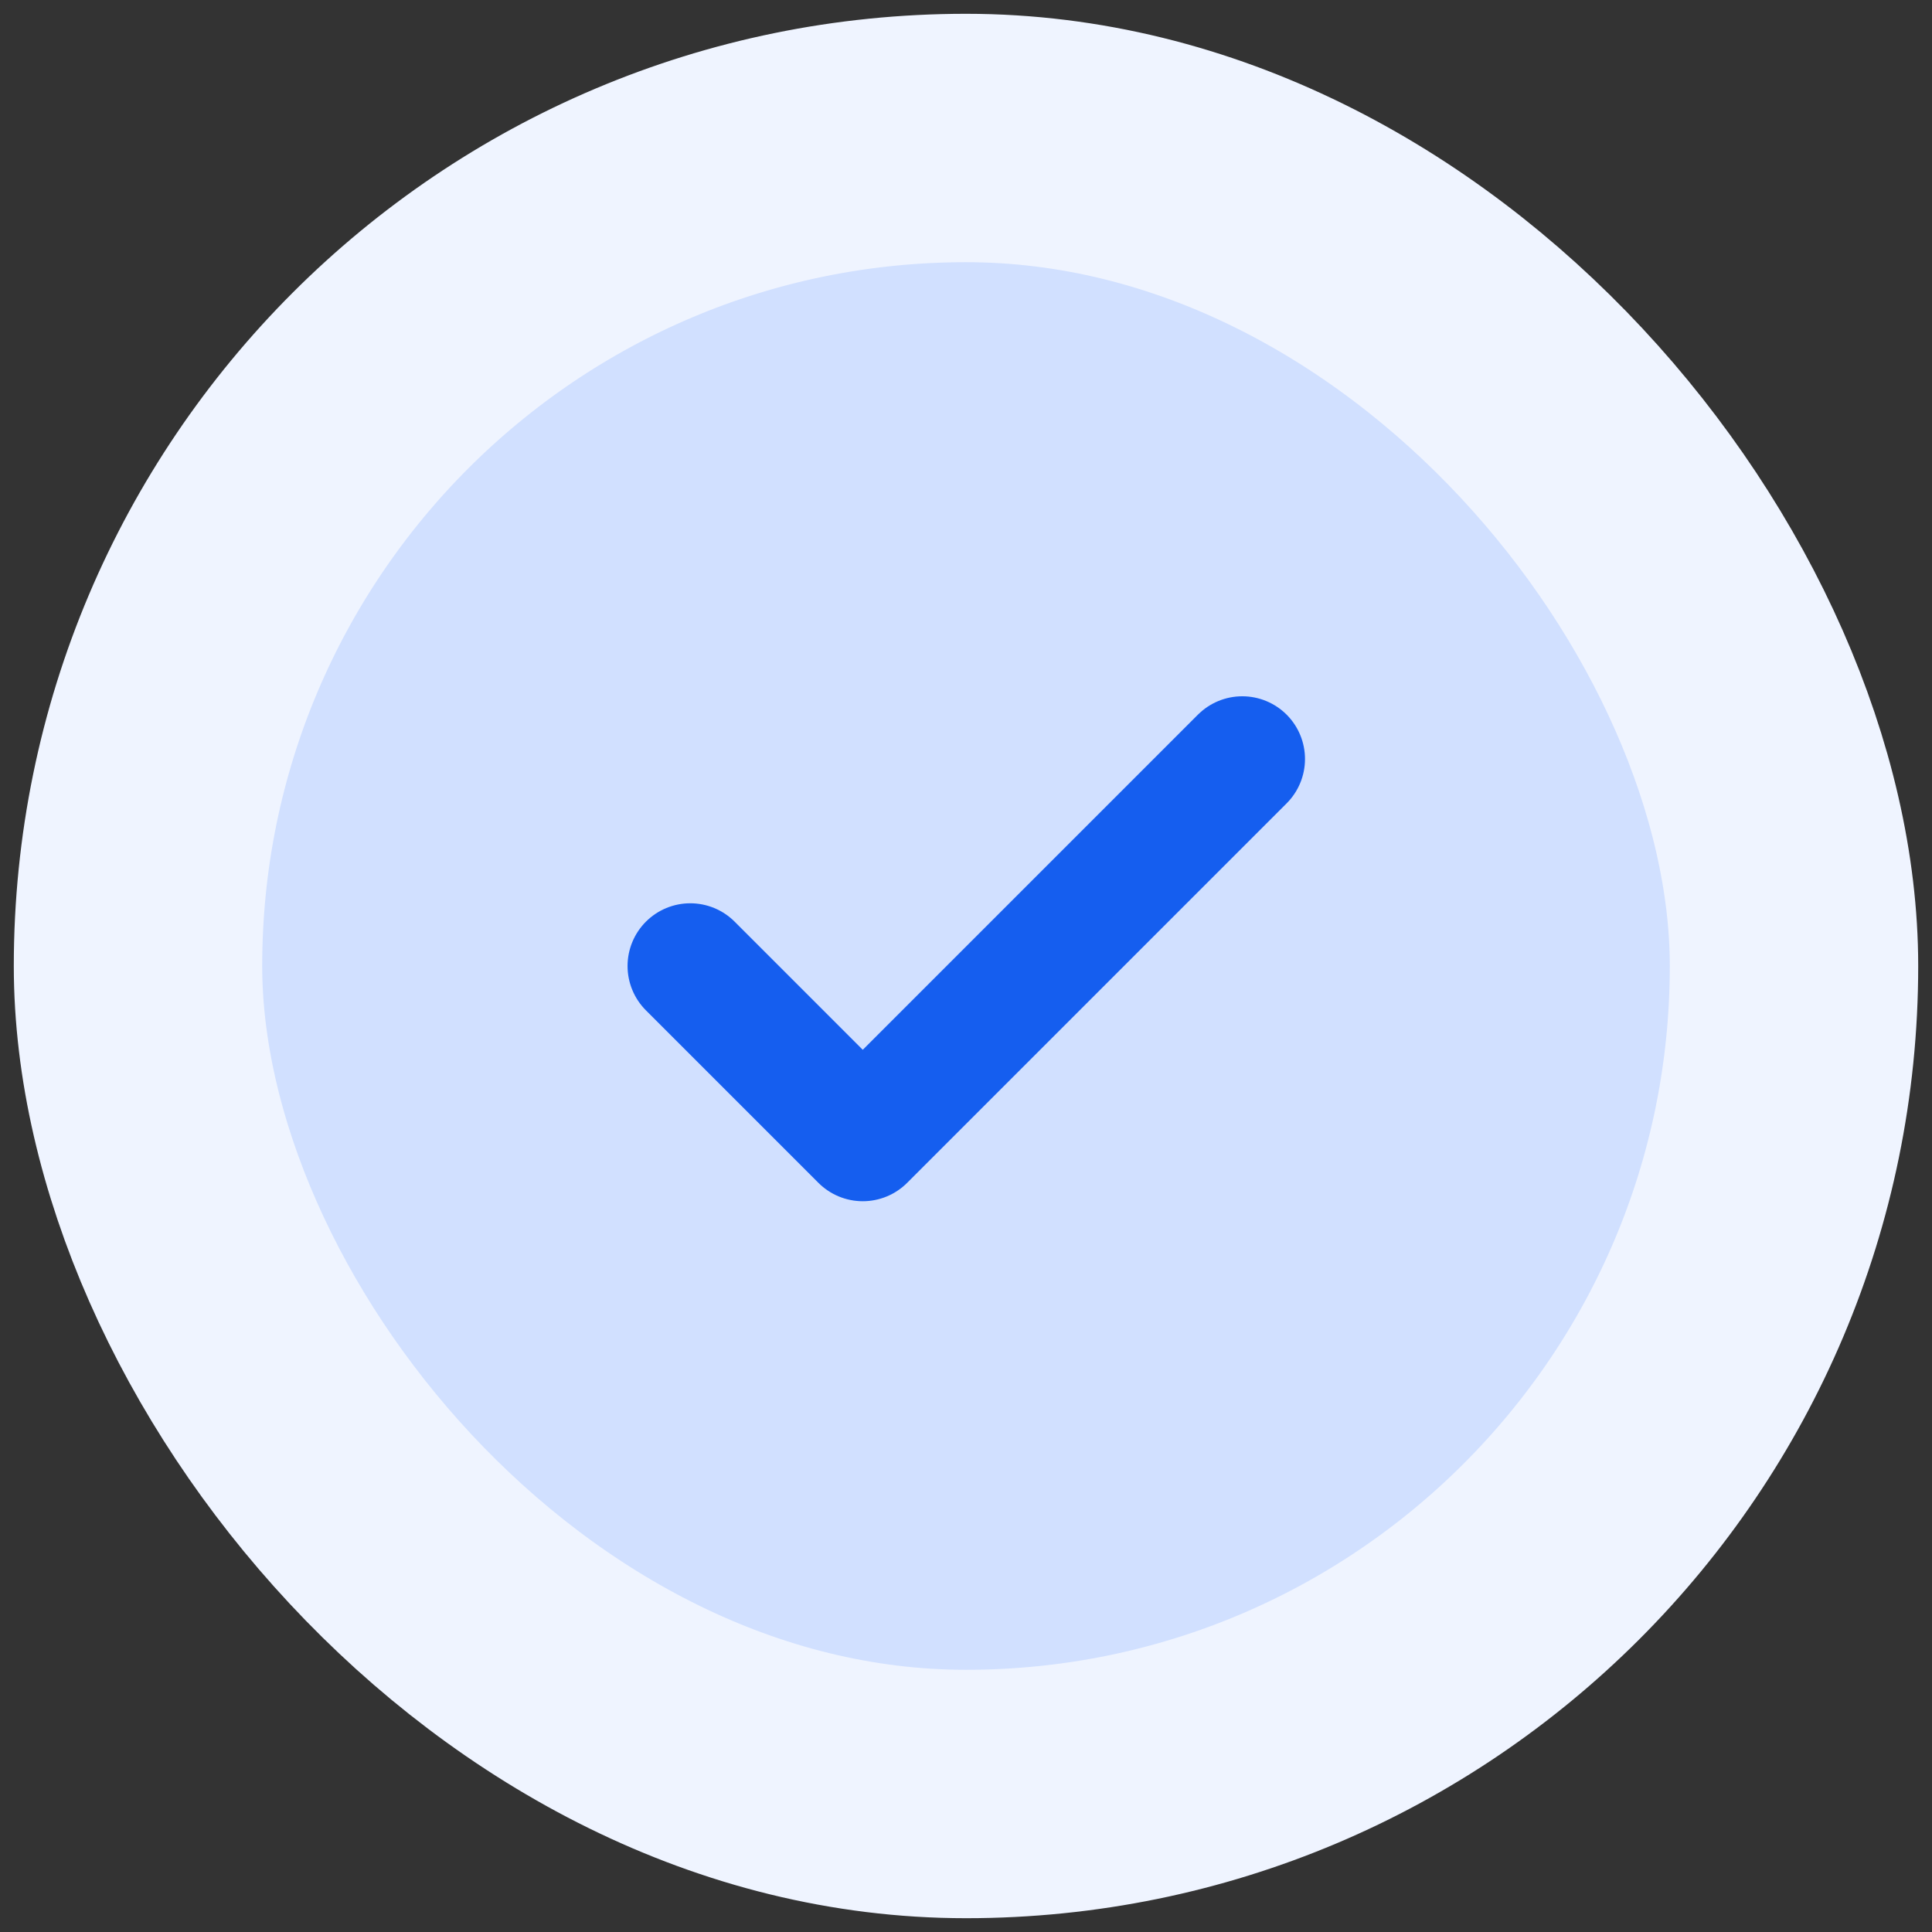
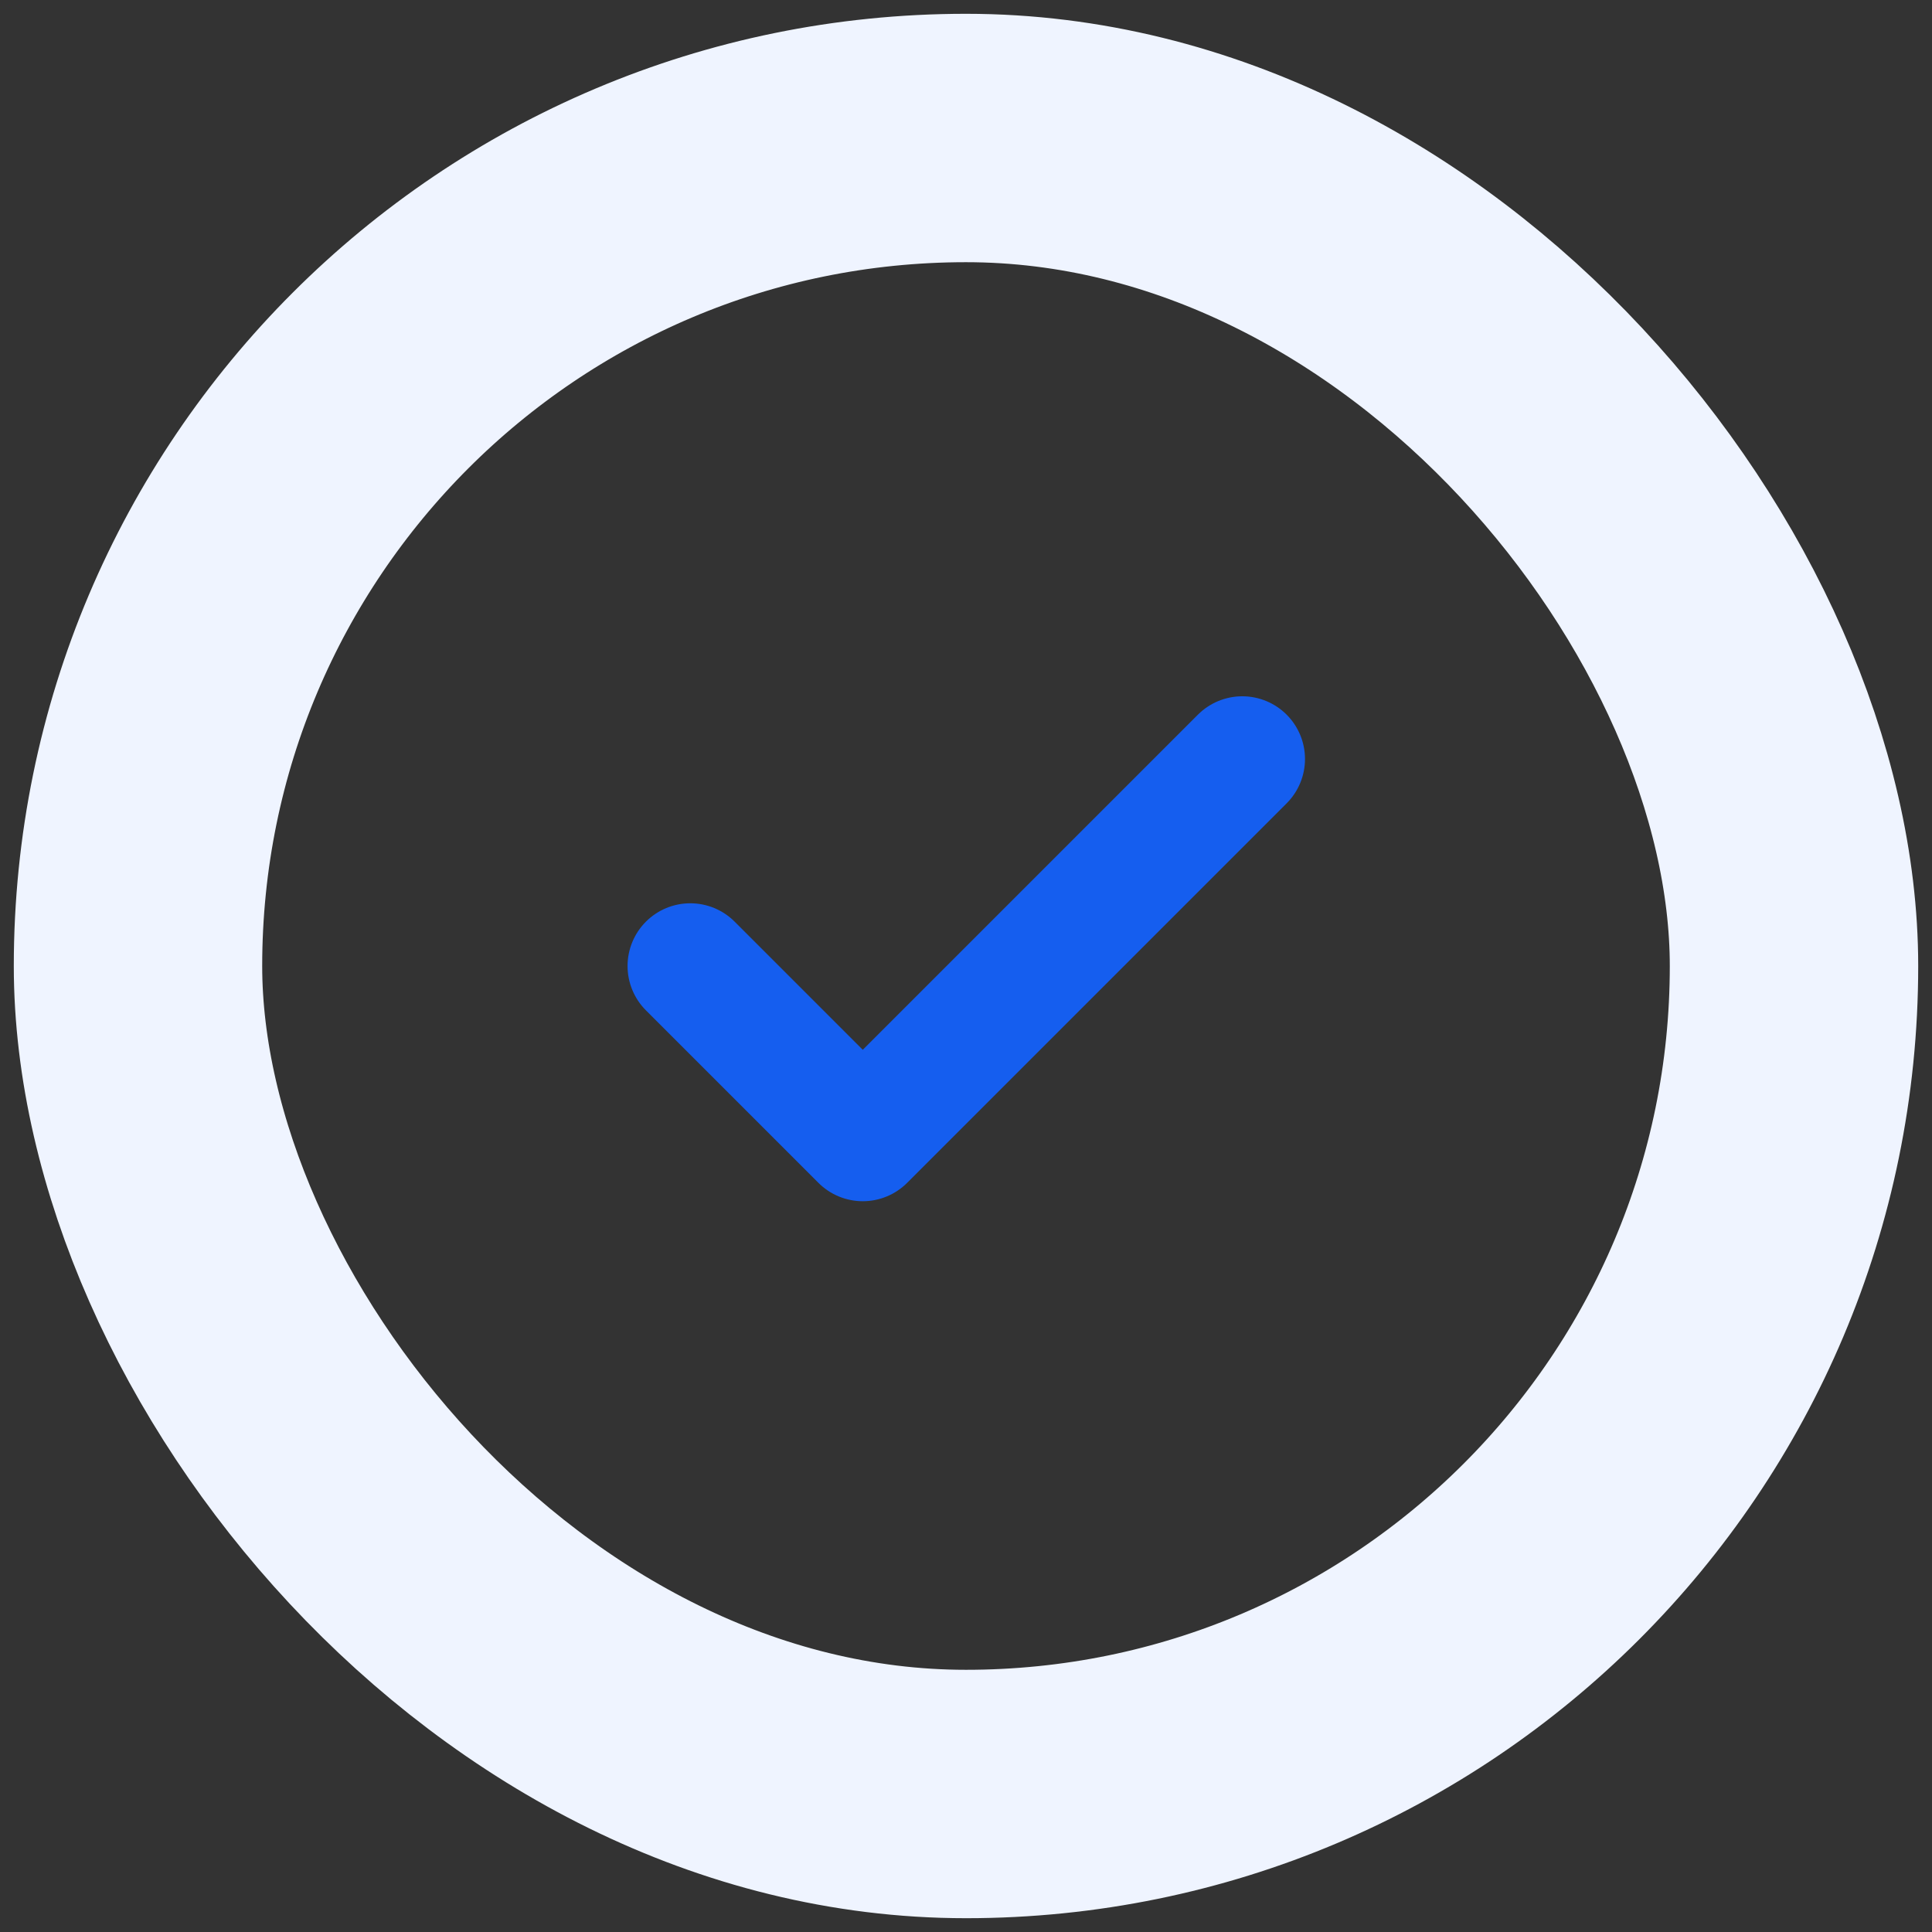
<svg xmlns="http://www.w3.org/2000/svg" width="56" height="56" viewBox="0 0 56 56" fill="none">
  <rect x="0" y="0" width="56" height="56" fill="#333333" stroke="none" />
-   <rect x="4" y="4" width="48" height="48" rx="24" fill="#D1E0FF" />
  <rect x="4" y="4" width="48" height="48" rx="24" stroke="#EFF4FF" stroke-width="7.2" />
  <path d="M36.008 22L25.008 33L20.008 28" stroke="#155EEF" stroke-width="3.636" stroke-linecap="round" stroke-linejoin="round" />
</svg>